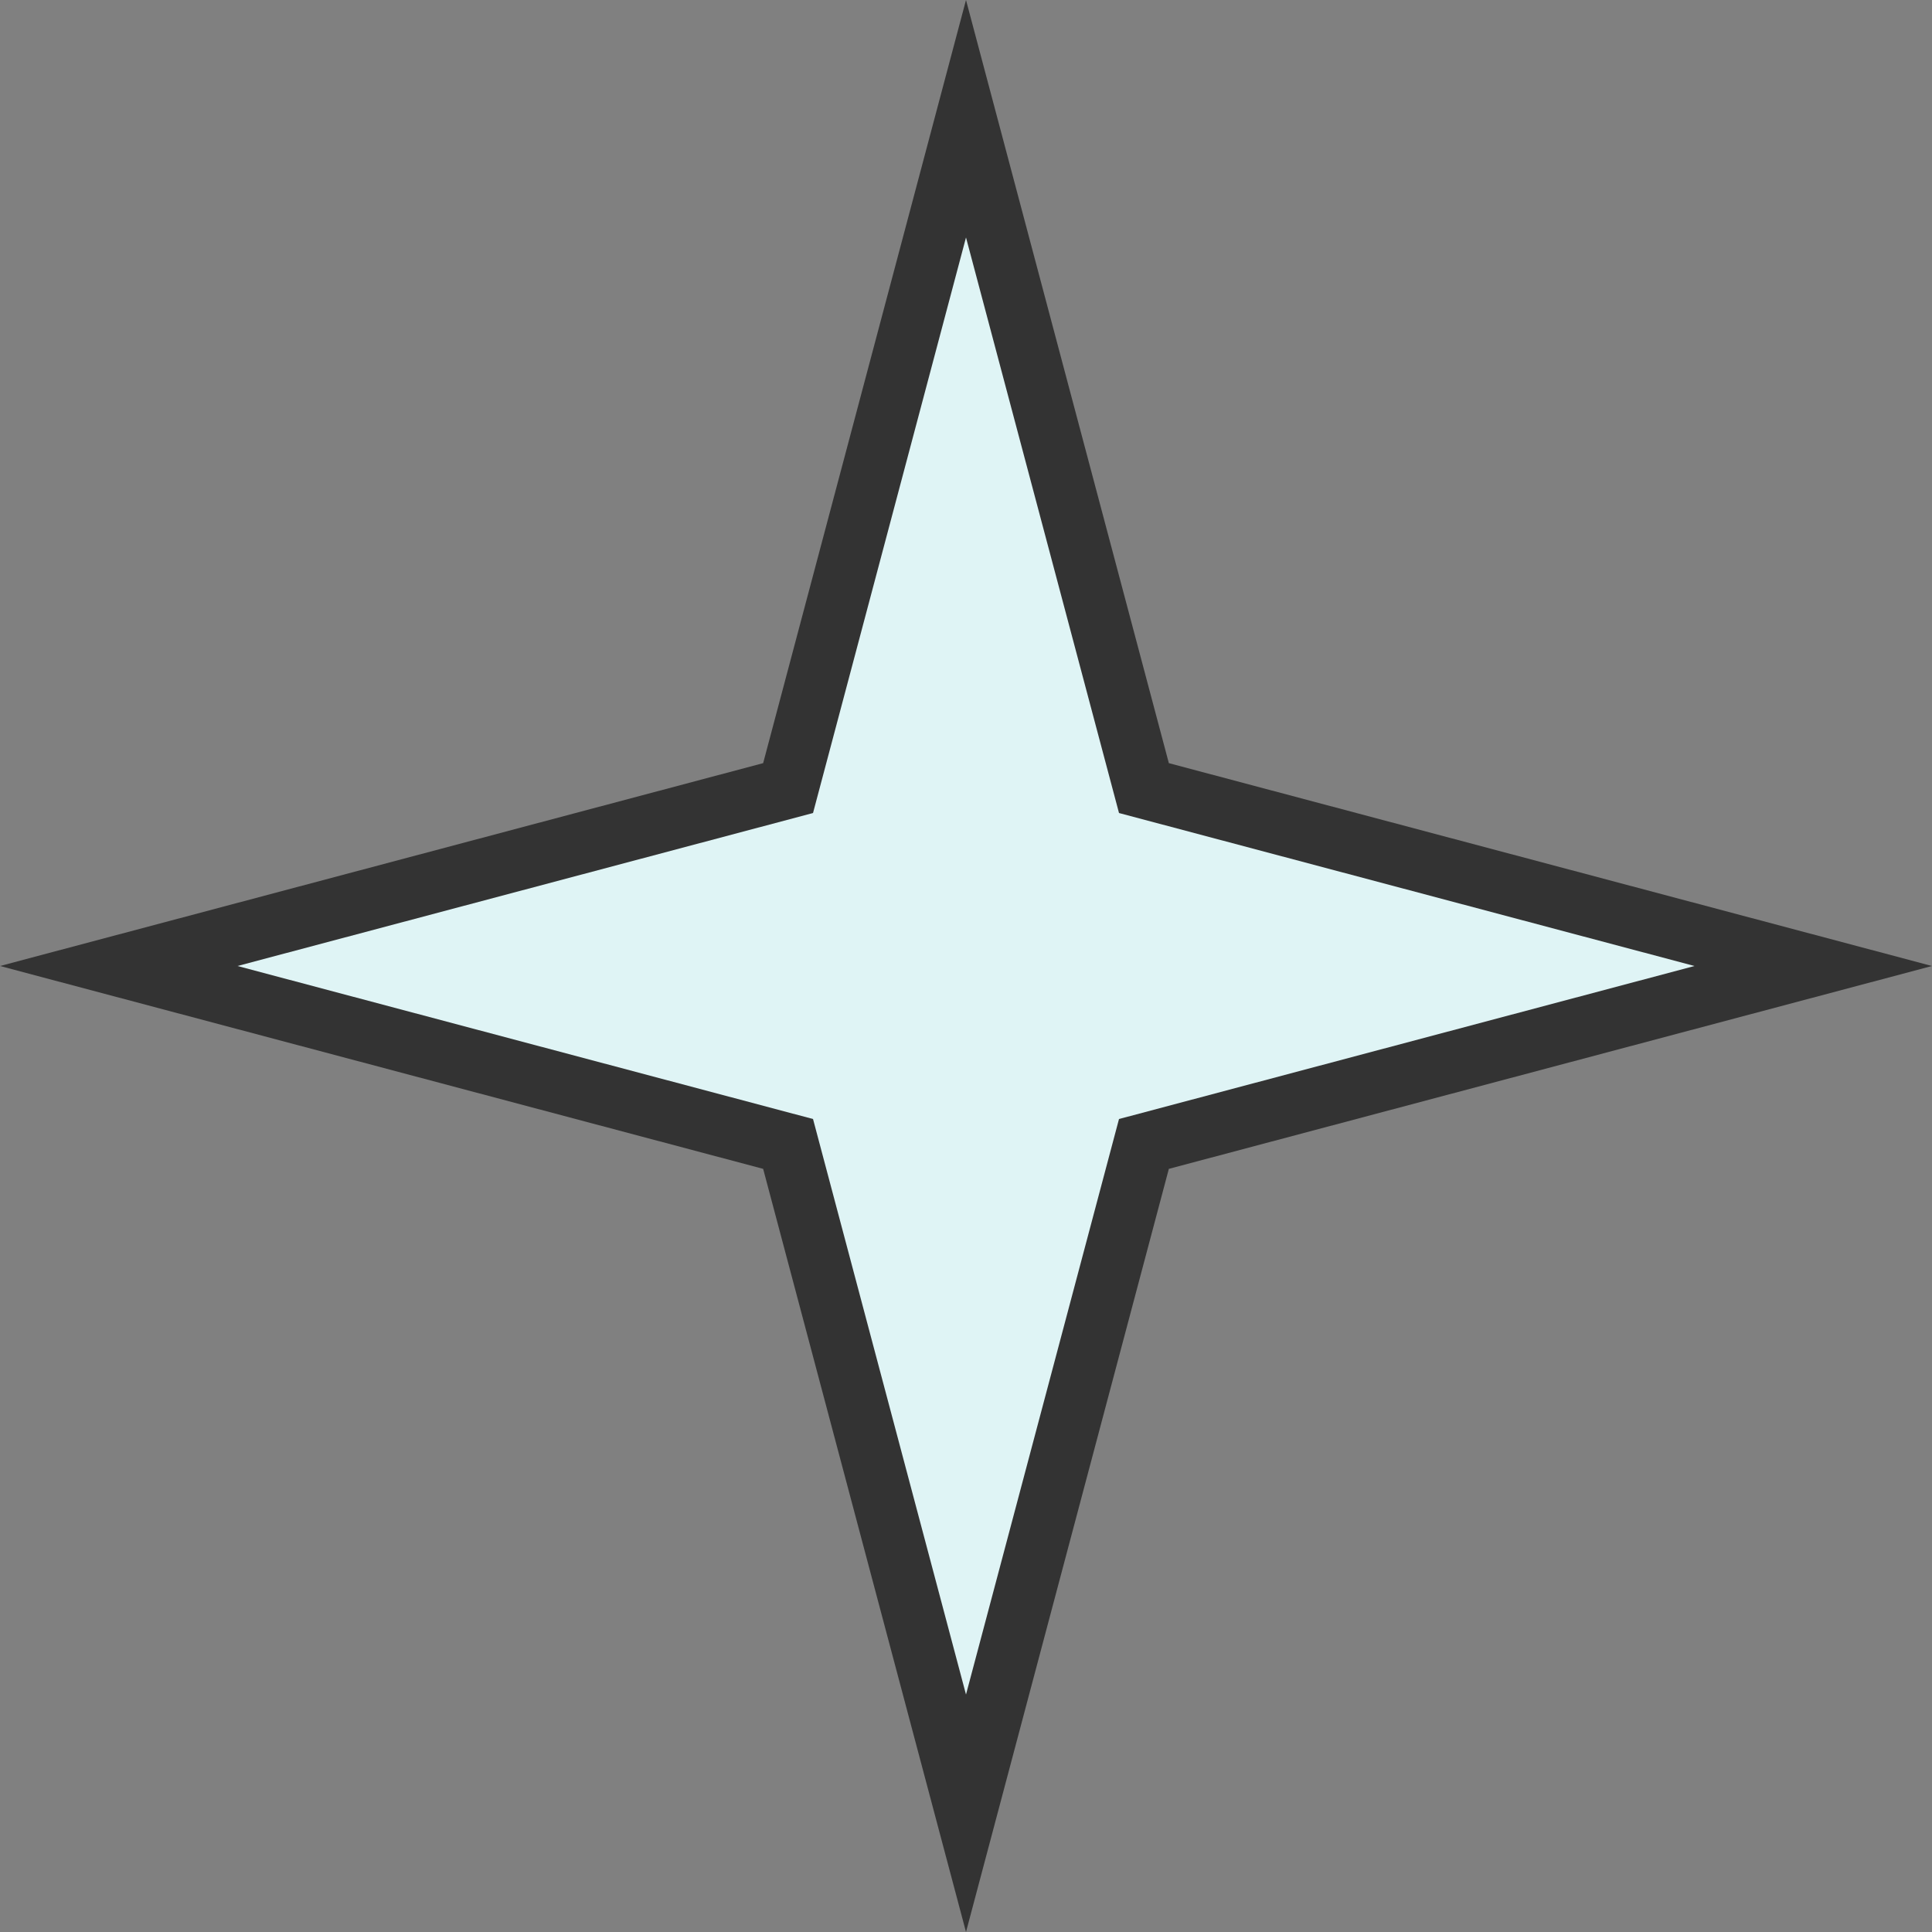
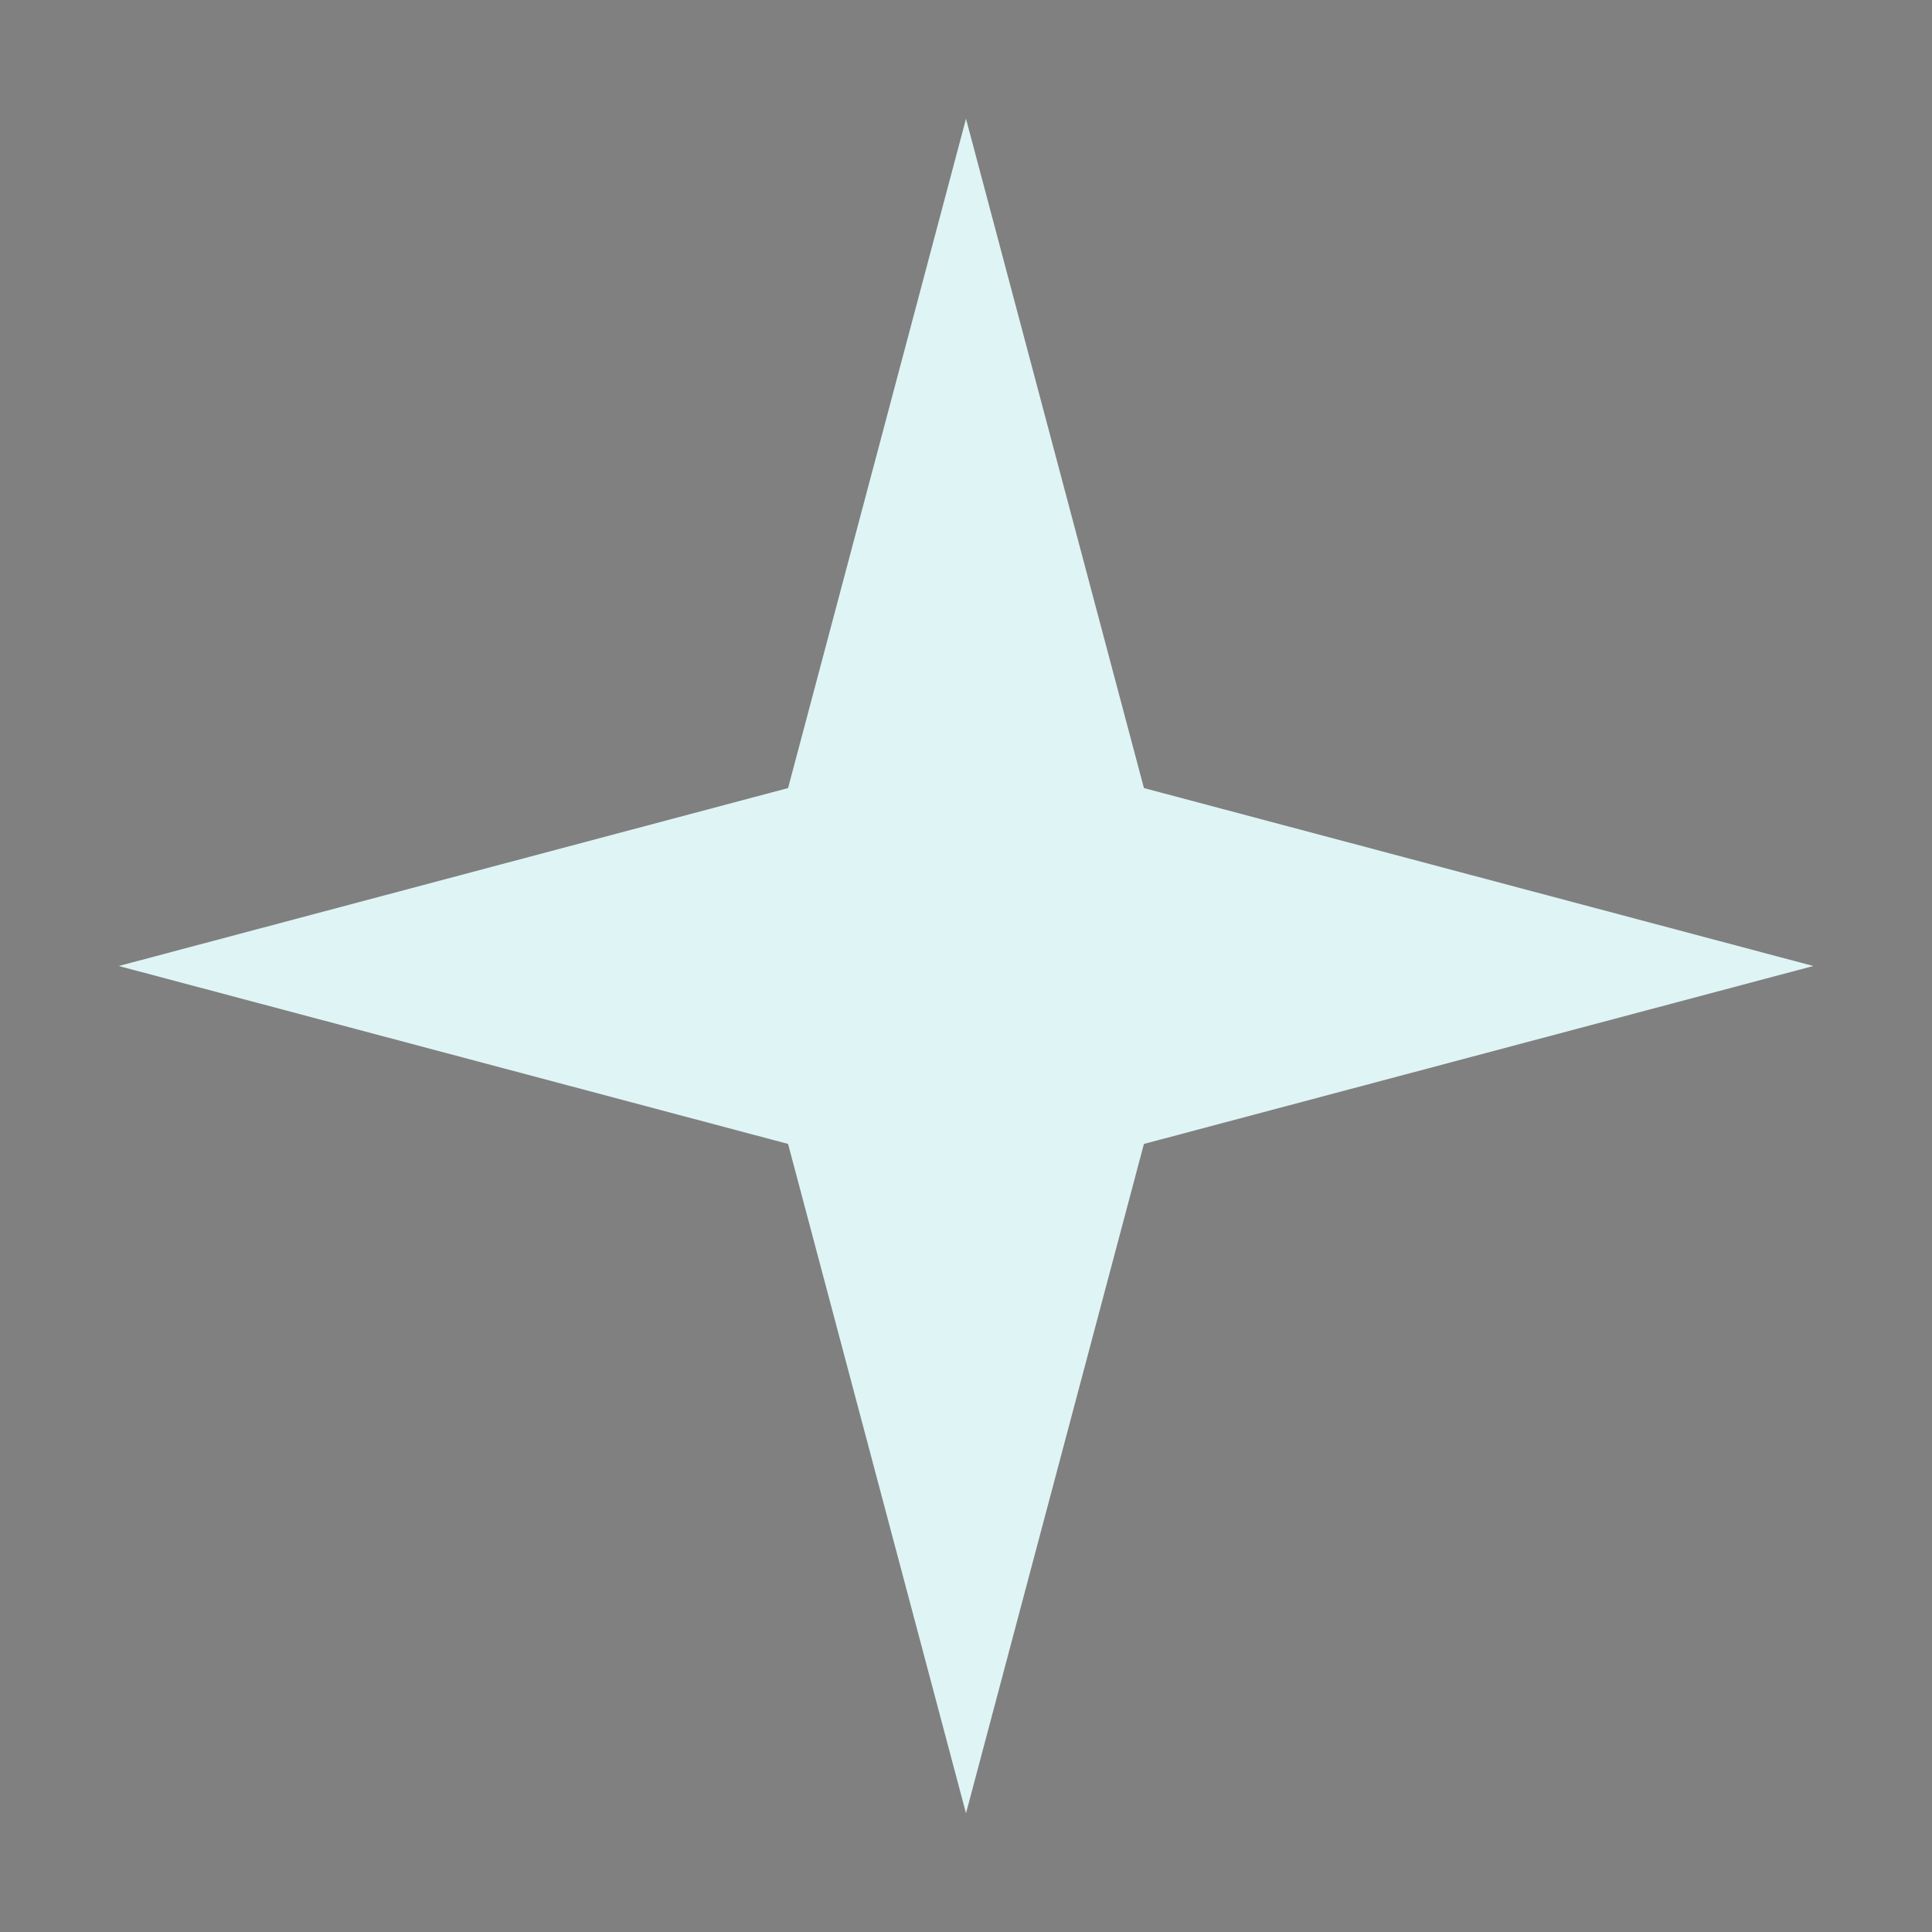
<svg xmlns="http://www.w3.org/2000/svg" width="63.336" height="63.336" viewBox="0 0 63.336 63.336">
  <rect x="0" y="0" width="63.336" height="63.336" fill="#808080" stroke="none" />
  <g id="多角形_57" data-name="多角形 57" fill="#dff4f5">
    <path d="M 31.668 59.444 L 25.984 38.061 L 25.835 37.501 L 25.275 37.352 L 3.893 31.668 L 25.275 25.984 L 25.835 25.835 L 25.984 25.275 L 31.668 3.893 L 37.352 25.275 L 37.501 25.835 L 38.062 25.984 L 59.444 31.668 L 38.062 37.352 L 37.501 37.501 L 37.352 38.061 L 31.668 59.444 Z" stroke="none" />
-     <path d="M 31.668 7.785 L 26.653 26.653 L 7.785 31.668 L 26.653 36.684 L 31.668 55.551 L 36.684 36.684 L 55.551 31.668 L 36.684 26.653 L 31.668 7.785 M 31.668 0 L 38.318 25.018 L 63.336 31.668 L 38.318 38.318 L 31.668 63.336 L 25.018 38.318 L 3.814697265625e-06 31.668 L 25.018 25.018 L 31.668 0 Z" stroke="none" fill="#333" />
  </g>
</svg>